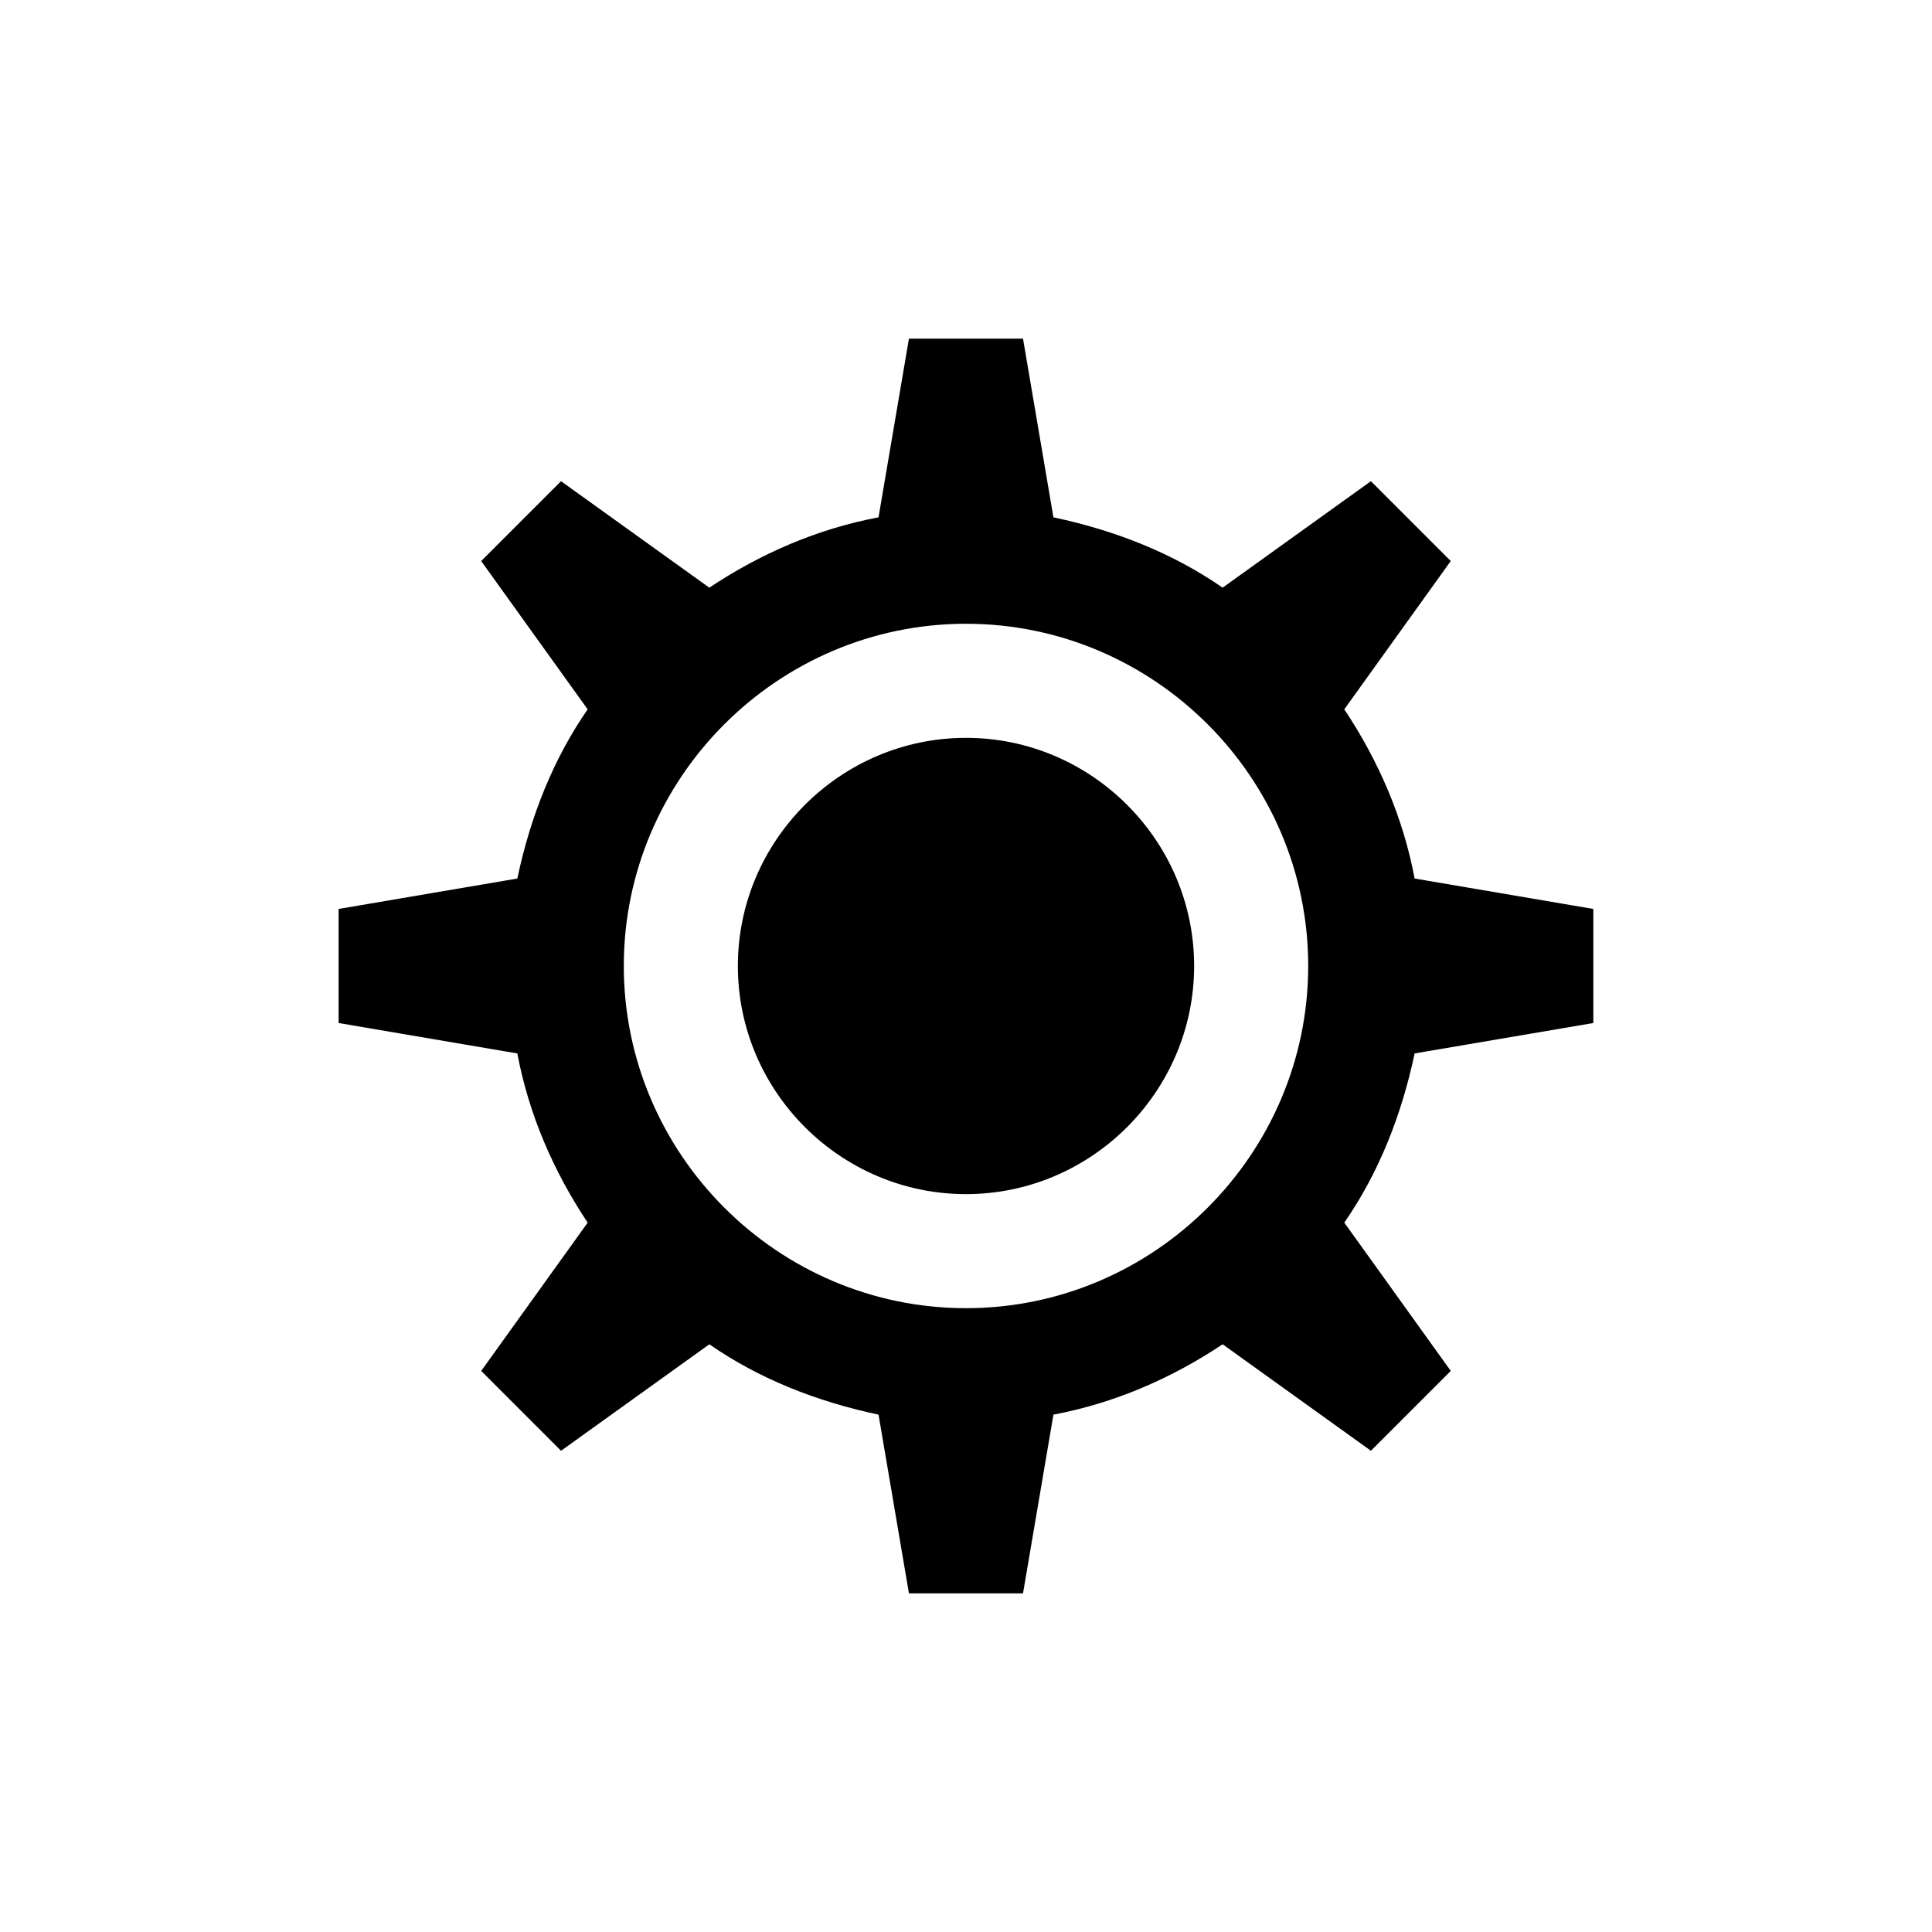
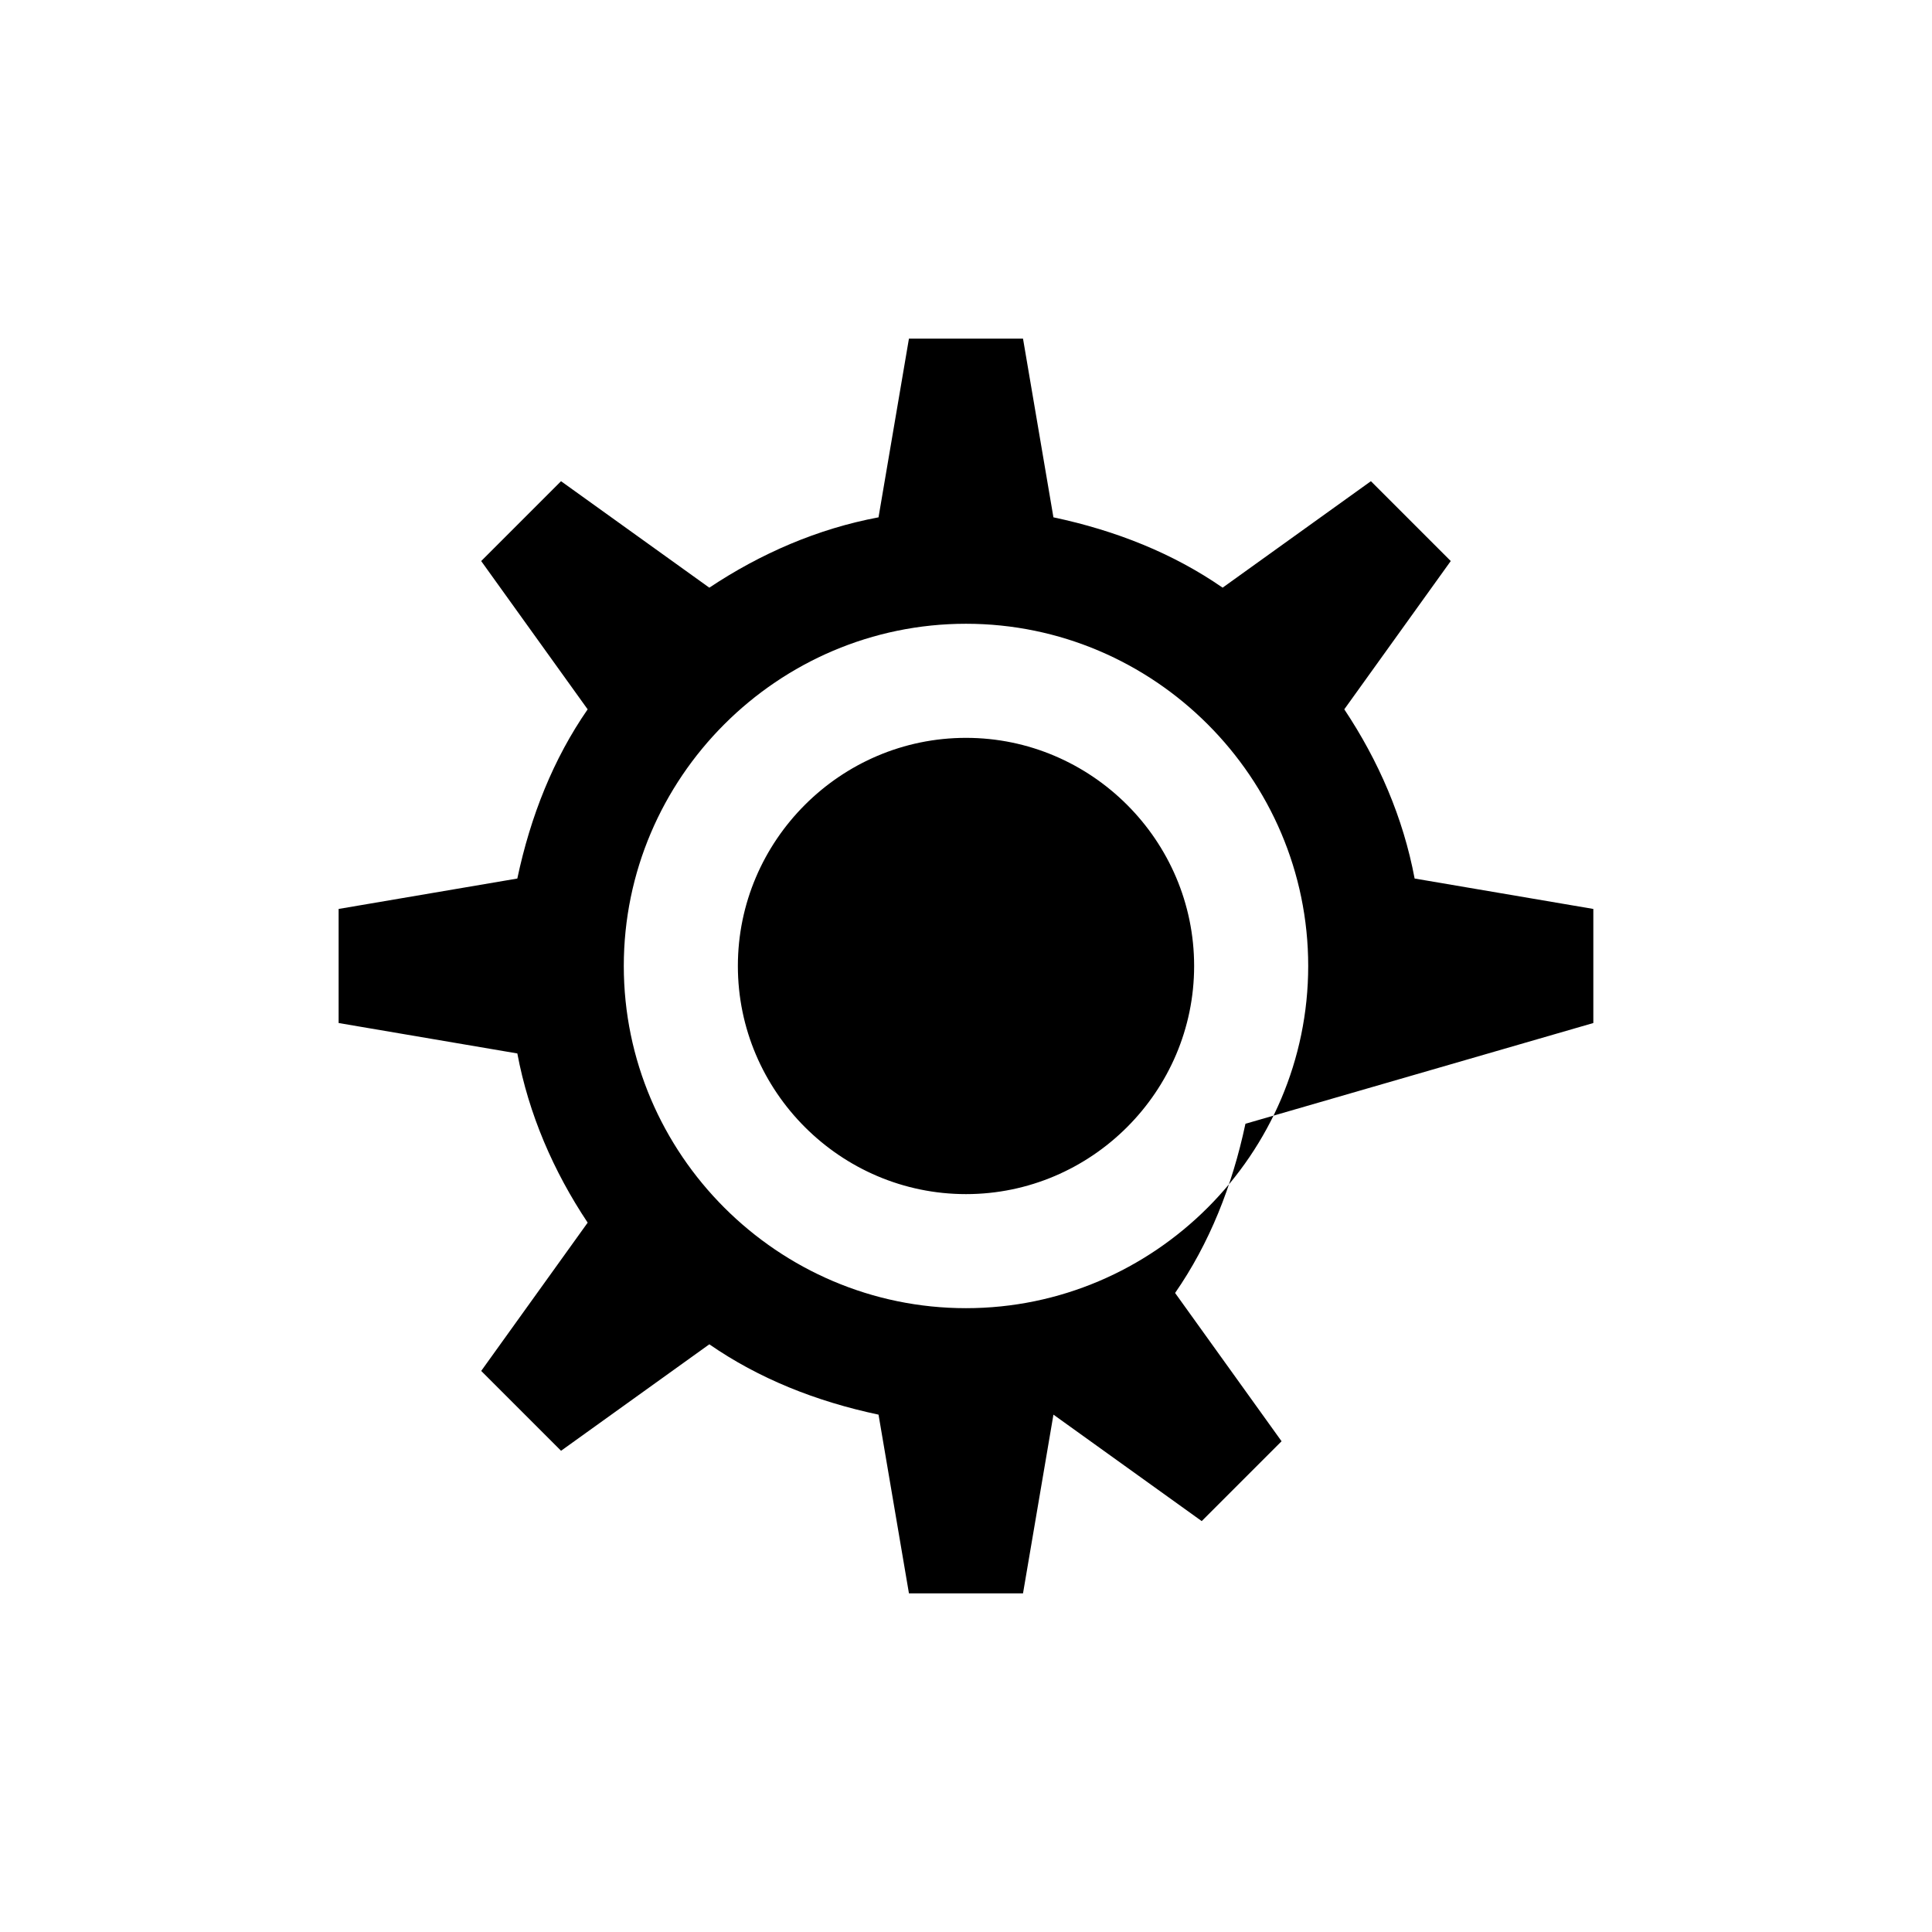
<svg xmlns="http://www.w3.org/2000/svg" fill="#000000" width="800px" height="800px" version="1.1" viewBox="144 144 512 512">
-   <path d="m566.25 415.11v-30.23l-47.359-8.062c-3.023-16.121-9.574-31.234-18.641-44.84l28.215-39.297-21.16-21.16-39.297 28.215c-13.098-9.07-28.215-15.113-44.84-18.641l-8.059-47.355h-30.23l-8.062 47.359c-16.121 3.023-31.234 9.574-44.84 18.641l-39.297-28.215-21.16 21.16 28.215 39.297c-9.07 13.098-15.113 28.215-18.641 44.84l-47.355 8.059v30.23l47.359 8.062c3.023 16.121 9.574 31.234 18.641 44.84l-28.215 39.297 21.16 21.16 39.297-28.215c13.098 9.07 28.215 15.113 44.84 18.641l8.059 47.355h30.23l8.062-47.359c16.121-3.023 31.234-9.574 44.84-18.641l39.297 28.215 21.16-21.16-28.215-39.297c9.07-13.098 15.113-28.215 18.641-44.84zm-166.25 75.57c-49.879 0-90.688-40.809-90.688-90.688s40.809-90.688 90.688-90.688 90.688 40.809 90.688 90.688c-0.004 49.879-40.812 90.688-90.688 90.688zm60.457-90.684c0 33.25-27.207 60.457-60.457 60.457s-60.457-27.207-60.457-60.457 27.207-60.457 60.457-60.457 60.457 27.203 60.457 60.457z" />
+   <path d="m566.25 415.11v-30.23l-47.359-8.062c-3.023-16.121-9.574-31.234-18.641-44.84l28.215-39.297-21.16-21.16-39.297 28.215c-13.098-9.07-28.215-15.113-44.84-18.641l-8.059-47.355h-30.23l-8.062 47.359c-16.121 3.023-31.234 9.574-44.84 18.641l-39.297-28.215-21.16 21.16 28.215 39.297c-9.07 13.098-15.113 28.215-18.641 44.84l-47.355 8.059v30.23l47.359 8.062c3.023 16.121 9.574 31.234 18.641 44.84l-28.215 39.297 21.16 21.16 39.297-28.215c13.098 9.07 28.215 15.113 44.84 18.641l8.059 47.355h30.23l8.062-47.359l39.297 28.215 21.16-21.16-28.215-39.297c9.07-13.098 15.113-28.215 18.641-44.84zm-166.25 75.57c-49.879 0-90.688-40.809-90.688-90.688s40.809-90.688 90.688-90.688 90.688 40.809 90.688 90.688c-0.004 49.879-40.812 90.688-90.688 90.688zm60.457-90.684c0 33.25-27.207 60.457-60.457 60.457s-60.457-27.207-60.457-60.457 27.207-60.457 60.457-60.457 60.457 27.203 60.457 60.457z" />
</svg>